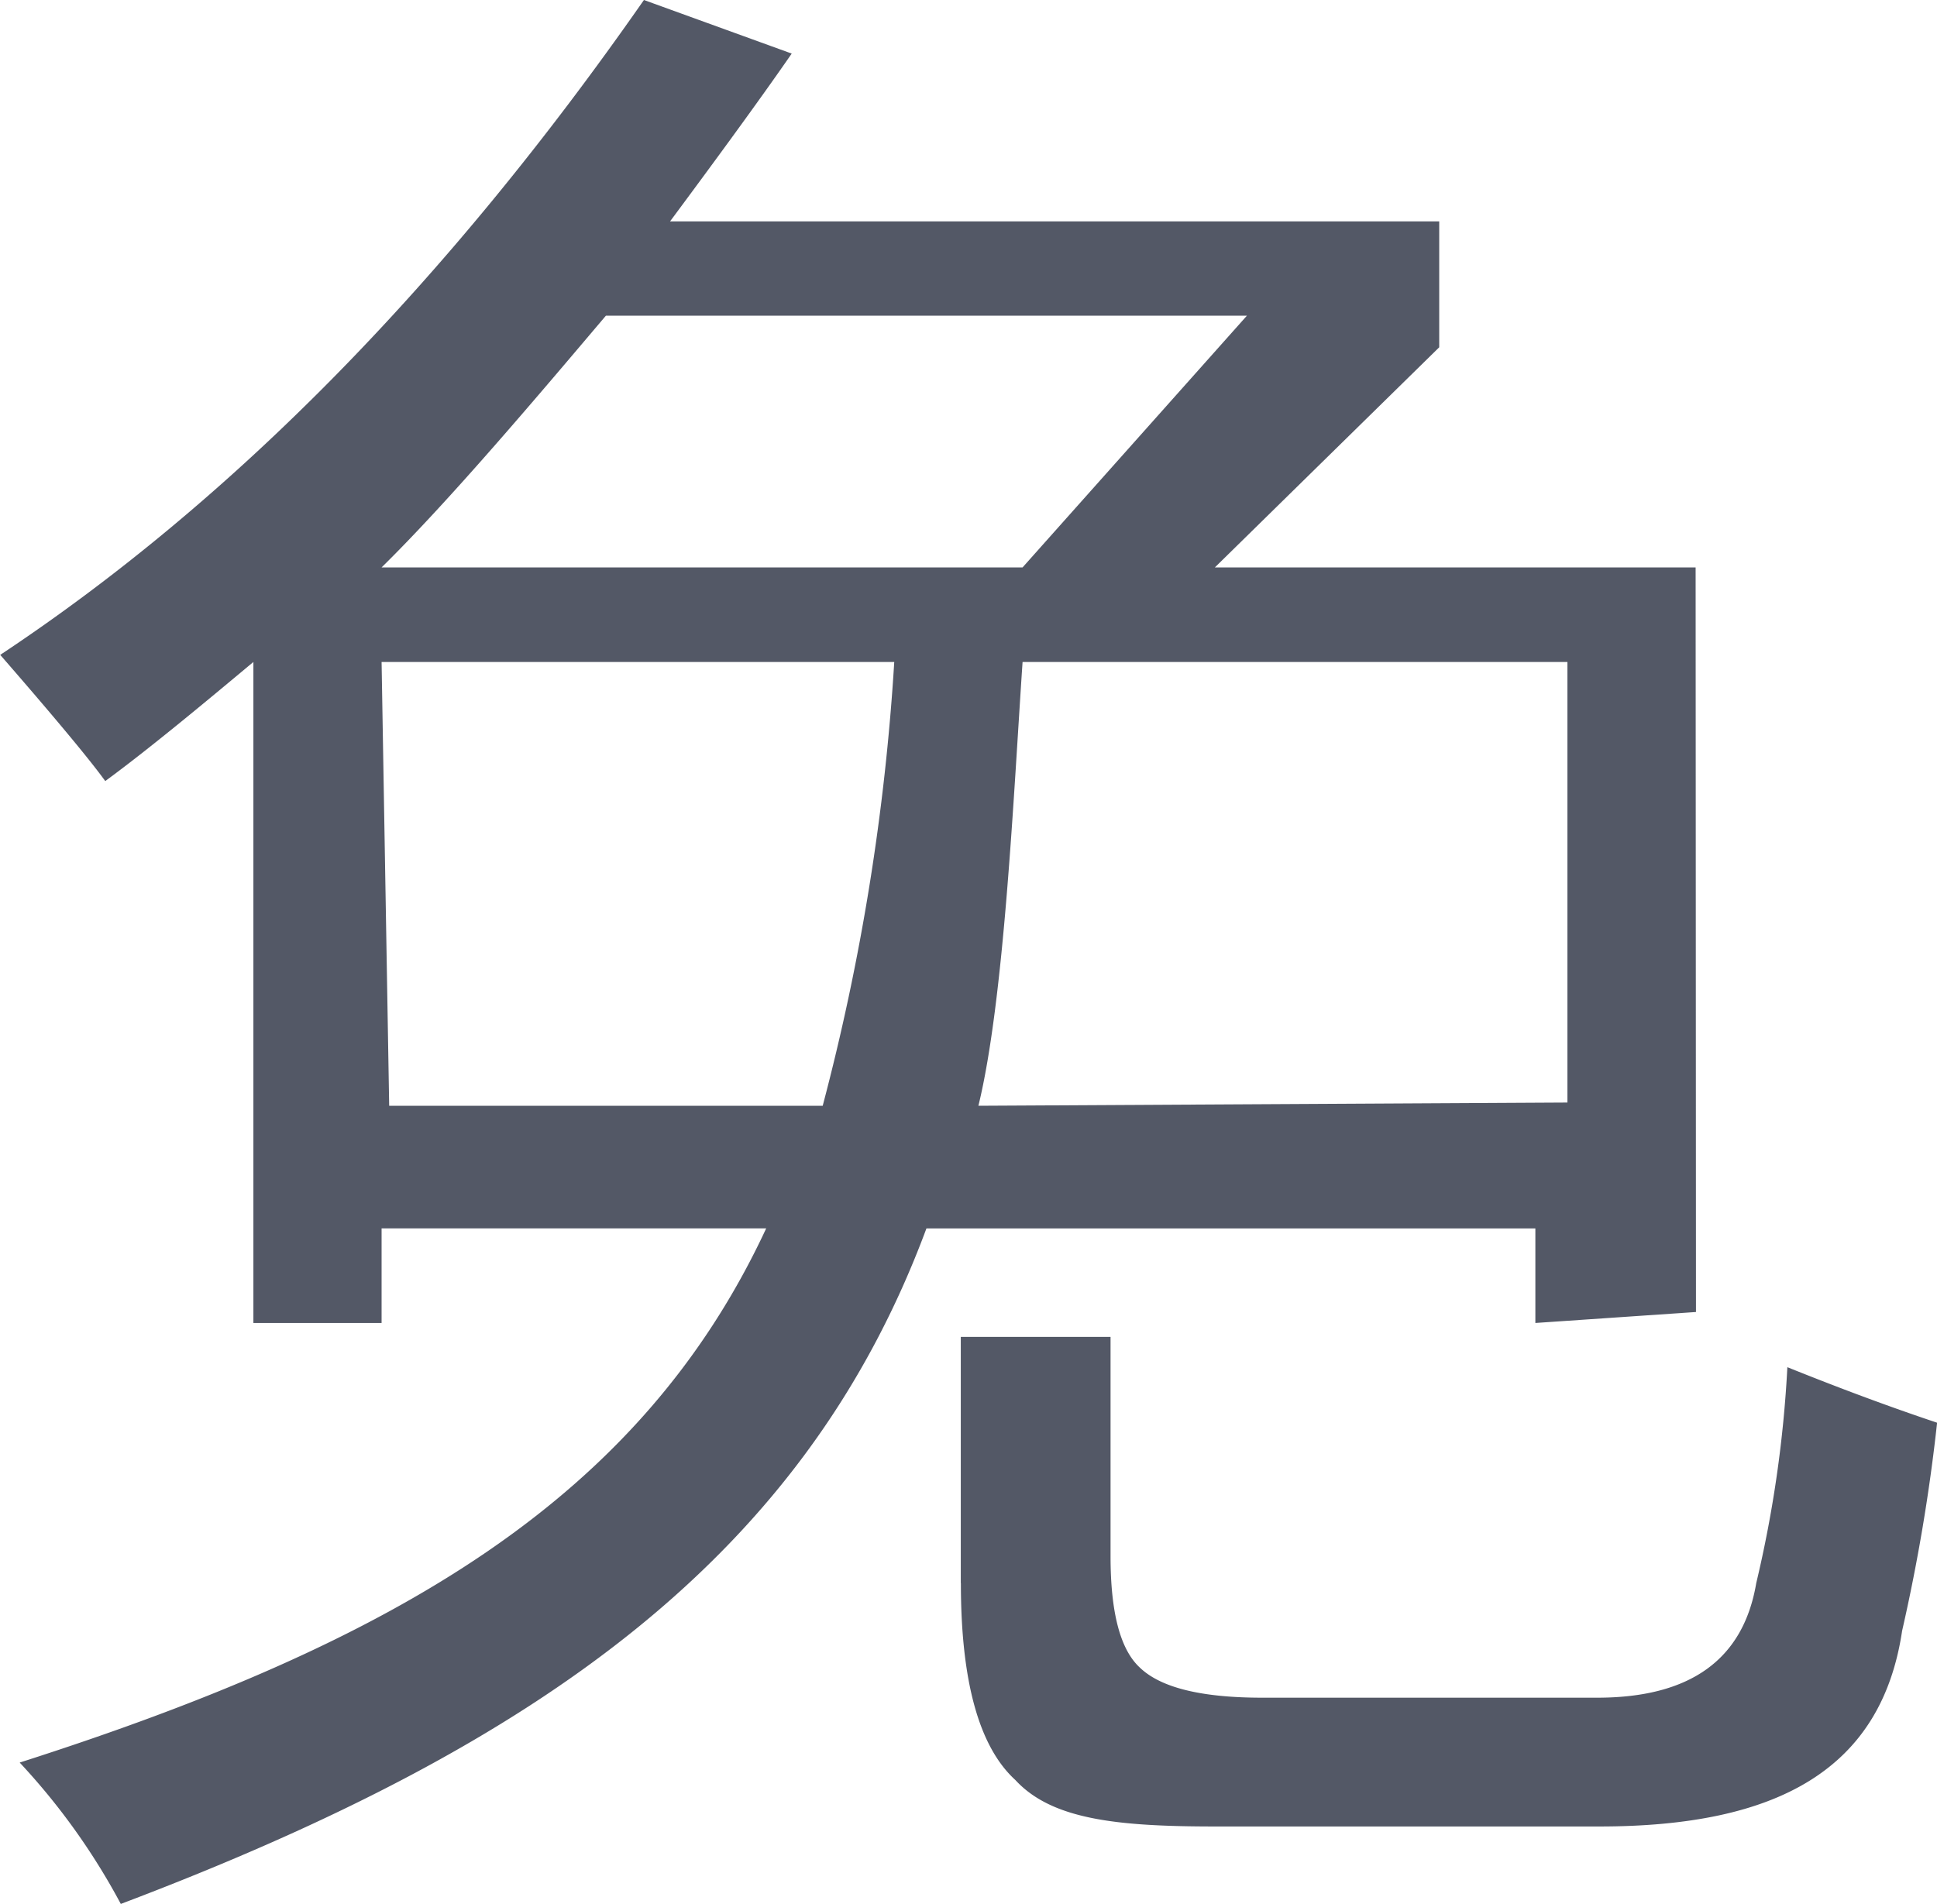
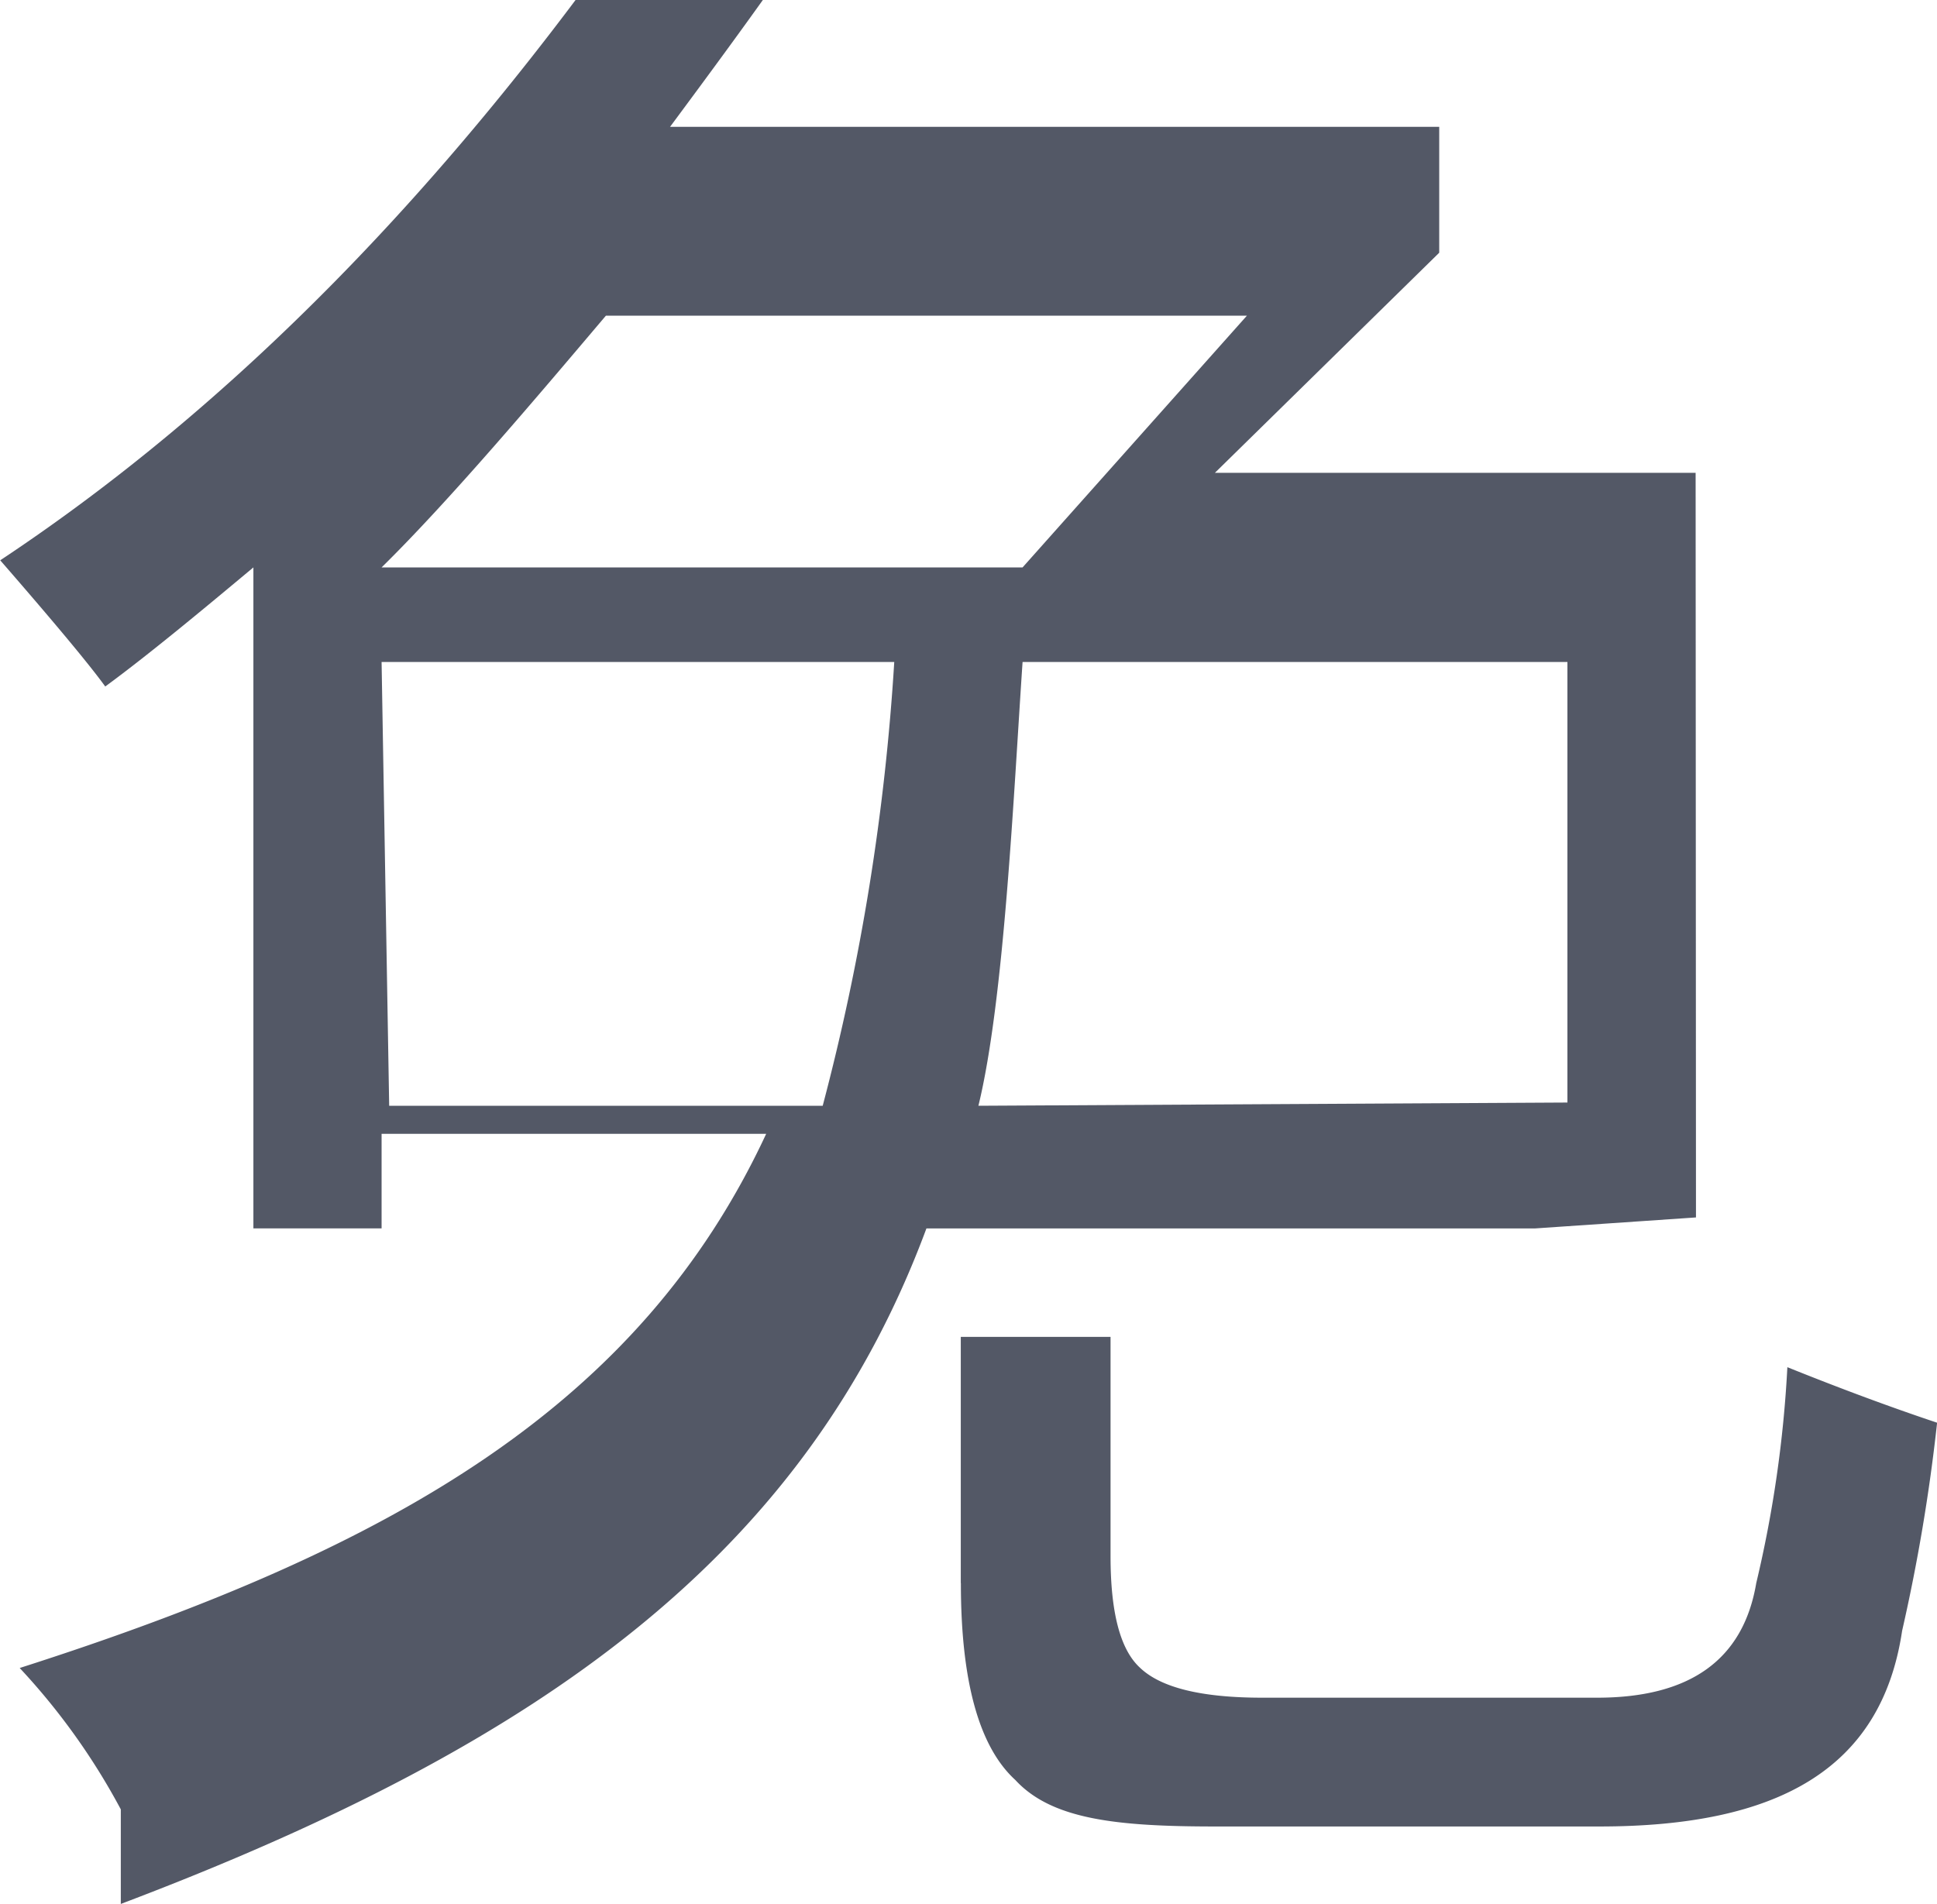
<svg xmlns="http://www.w3.org/2000/svg" width="60" height="59" viewBox="0 0 60 59">
  <defs>
    <style>
      .cls-1 {
        fill: #535866;
        fill-rule: evenodd;
      }
    </style>
  </defs>
-   <path id="免_黑_icon" class="cls-1" d="M446.742,1189.99c13.132-4.97,21.22-10.87,24.955-20.93h18.862v2.93l4.975-.34-0.011-23.07H480.632l6.949-6.82v-3.9H463.755c1.084-1.46,2.685-3.63,3.769-5.2l-4.578-1.66q-9.156,13.14-19.939,20.29,2.531,2.91,3.253,3.91c1.405-1.03,3.223-2.55,4.589-3.69v20.48h3.971v-2.93h11.913c-3.895,8.37-11.437,12.81-23.123,16.55a20.648,20.648,0,0,1,3.132,4.38h0Zm44.81-24.83-18.245.1c0.8-3.28,1.087-9.61,1.368-13.75h16.877v13.65Zm-36.732-13.65H470.7a70.708,70.708,0,0,1-2.216,13.75H455.055Zm19.855-2.93H454.82c2.128-2.09,4.941-5.43,6.949-7.8h19.856Zm-1.911,31.47q0,4.56,1.687,6.1c1.124,1.22,3.129,1.44,6.181,1.44h11.913c5.5,0,8.731-1.76,9.374-6.06a56.519,56.519,0,0,0,1.084-6.45c-1.526-.51-3.072-1.09-4.638-1.72a37.153,37.153,0,0,1-.964,6.69q-0.6,3.555-4.939,3.55H482.1c-1.887,0-3.152-.31-3.8-0.94-0.6-.56-0.9-1.7-0.9-3.44v-6.8h-4.639v7.63Z" transform="translate(-443 -1131)" />
+   <path id="免_黑_icon" class="cls-1" d="M446.742,1189.99c13.132-4.97,21.22-10.87,24.955-20.93h18.862l4.975-.34-0.011-23.07H480.632l6.949-6.82v-3.9H463.755c1.084-1.46,2.685-3.63,3.769-5.2l-4.578-1.66q-9.156,13.14-19.939,20.29,2.531,2.91,3.253,3.91c1.405-1.03,3.223-2.55,4.589-3.69v20.48h3.971v-2.93h11.913c-3.895,8.37-11.437,12.81-23.123,16.55a20.648,20.648,0,0,1,3.132,4.38h0Zm44.81-24.83-18.245.1c0.8-3.28,1.087-9.61,1.368-13.75h16.877v13.65Zm-36.732-13.65H470.7a70.708,70.708,0,0,1-2.216,13.75H455.055Zm19.855-2.93H454.82c2.128-2.09,4.941-5.43,6.949-7.8h19.856Zm-1.911,31.47q0,4.56,1.687,6.1c1.124,1.22,3.129,1.44,6.181,1.44h11.913c5.5,0,8.731-1.76,9.374-6.06a56.519,56.519,0,0,0,1.084-6.45c-1.526-.51-3.072-1.09-4.638-1.72a37.153,37.153,0,0,1-.964,6.69q-0.6,3.555-4.939,3.55H482.1c-1.887,0-3.152-.31-3.8-0.94-0.6-.56-0.9-1.7-0.9-3.44v-6.8h-4.639v7.63Z" transform="translate(-443 -1131)" />
</svg>